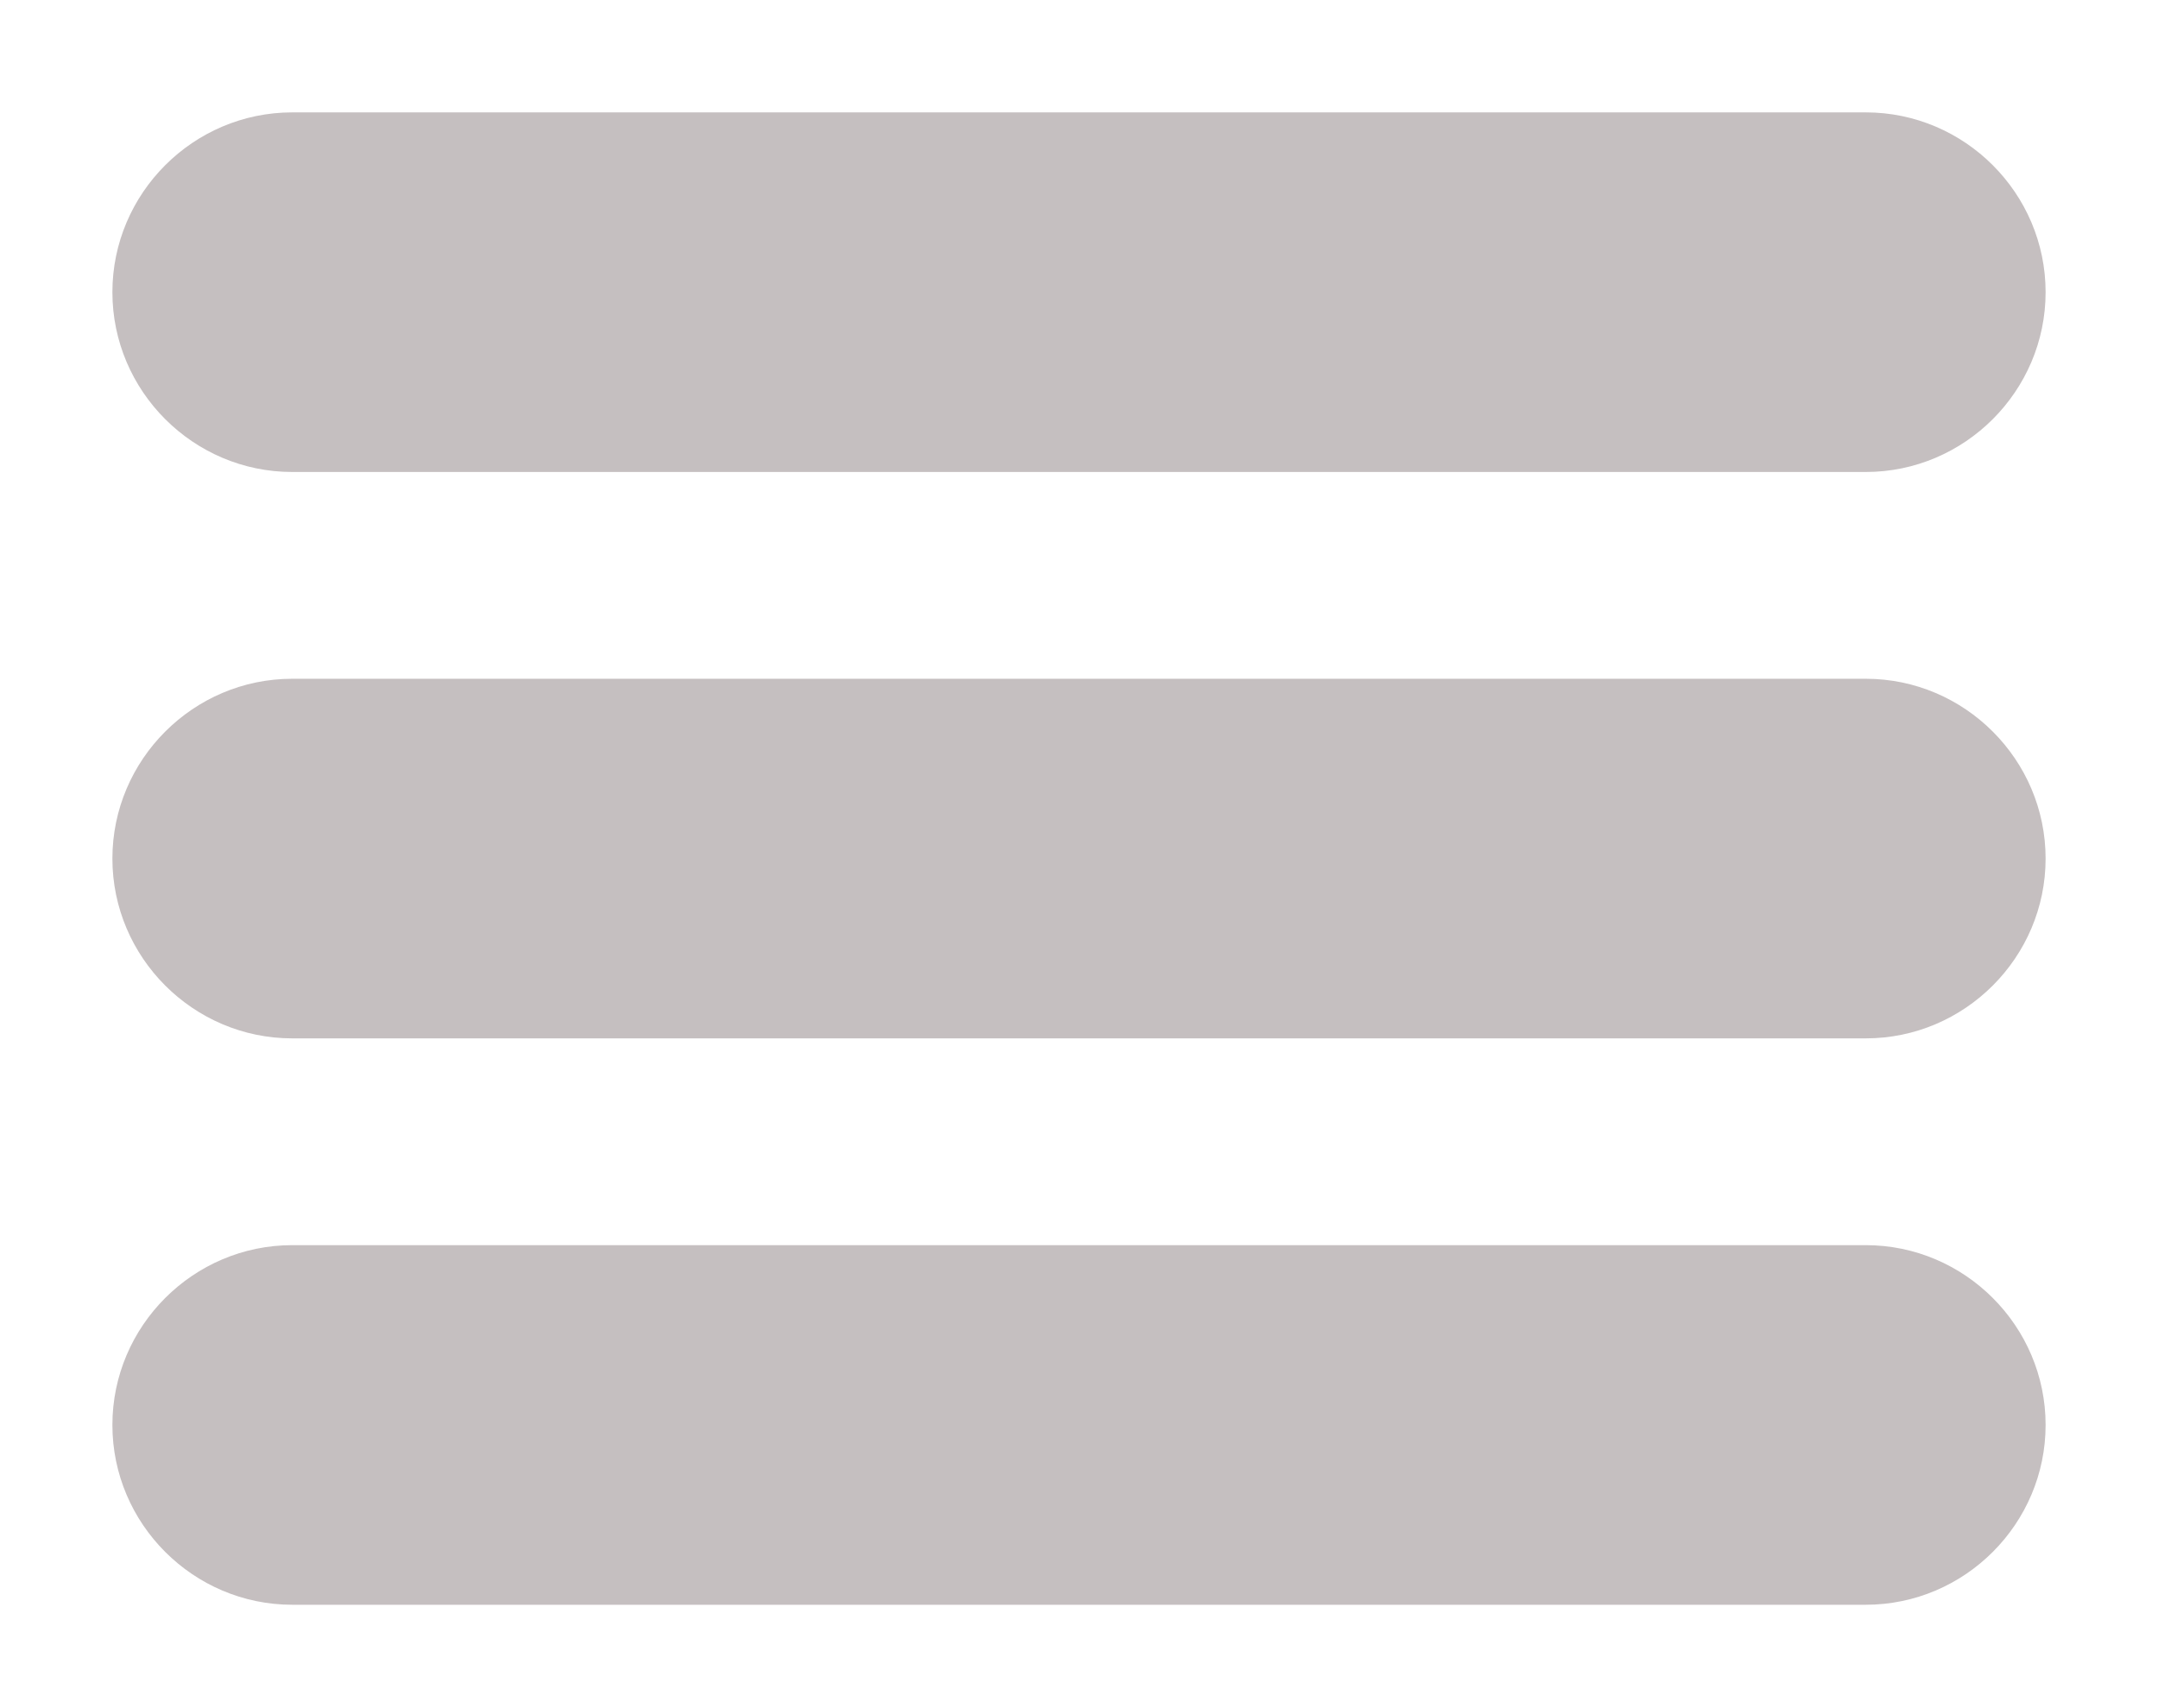
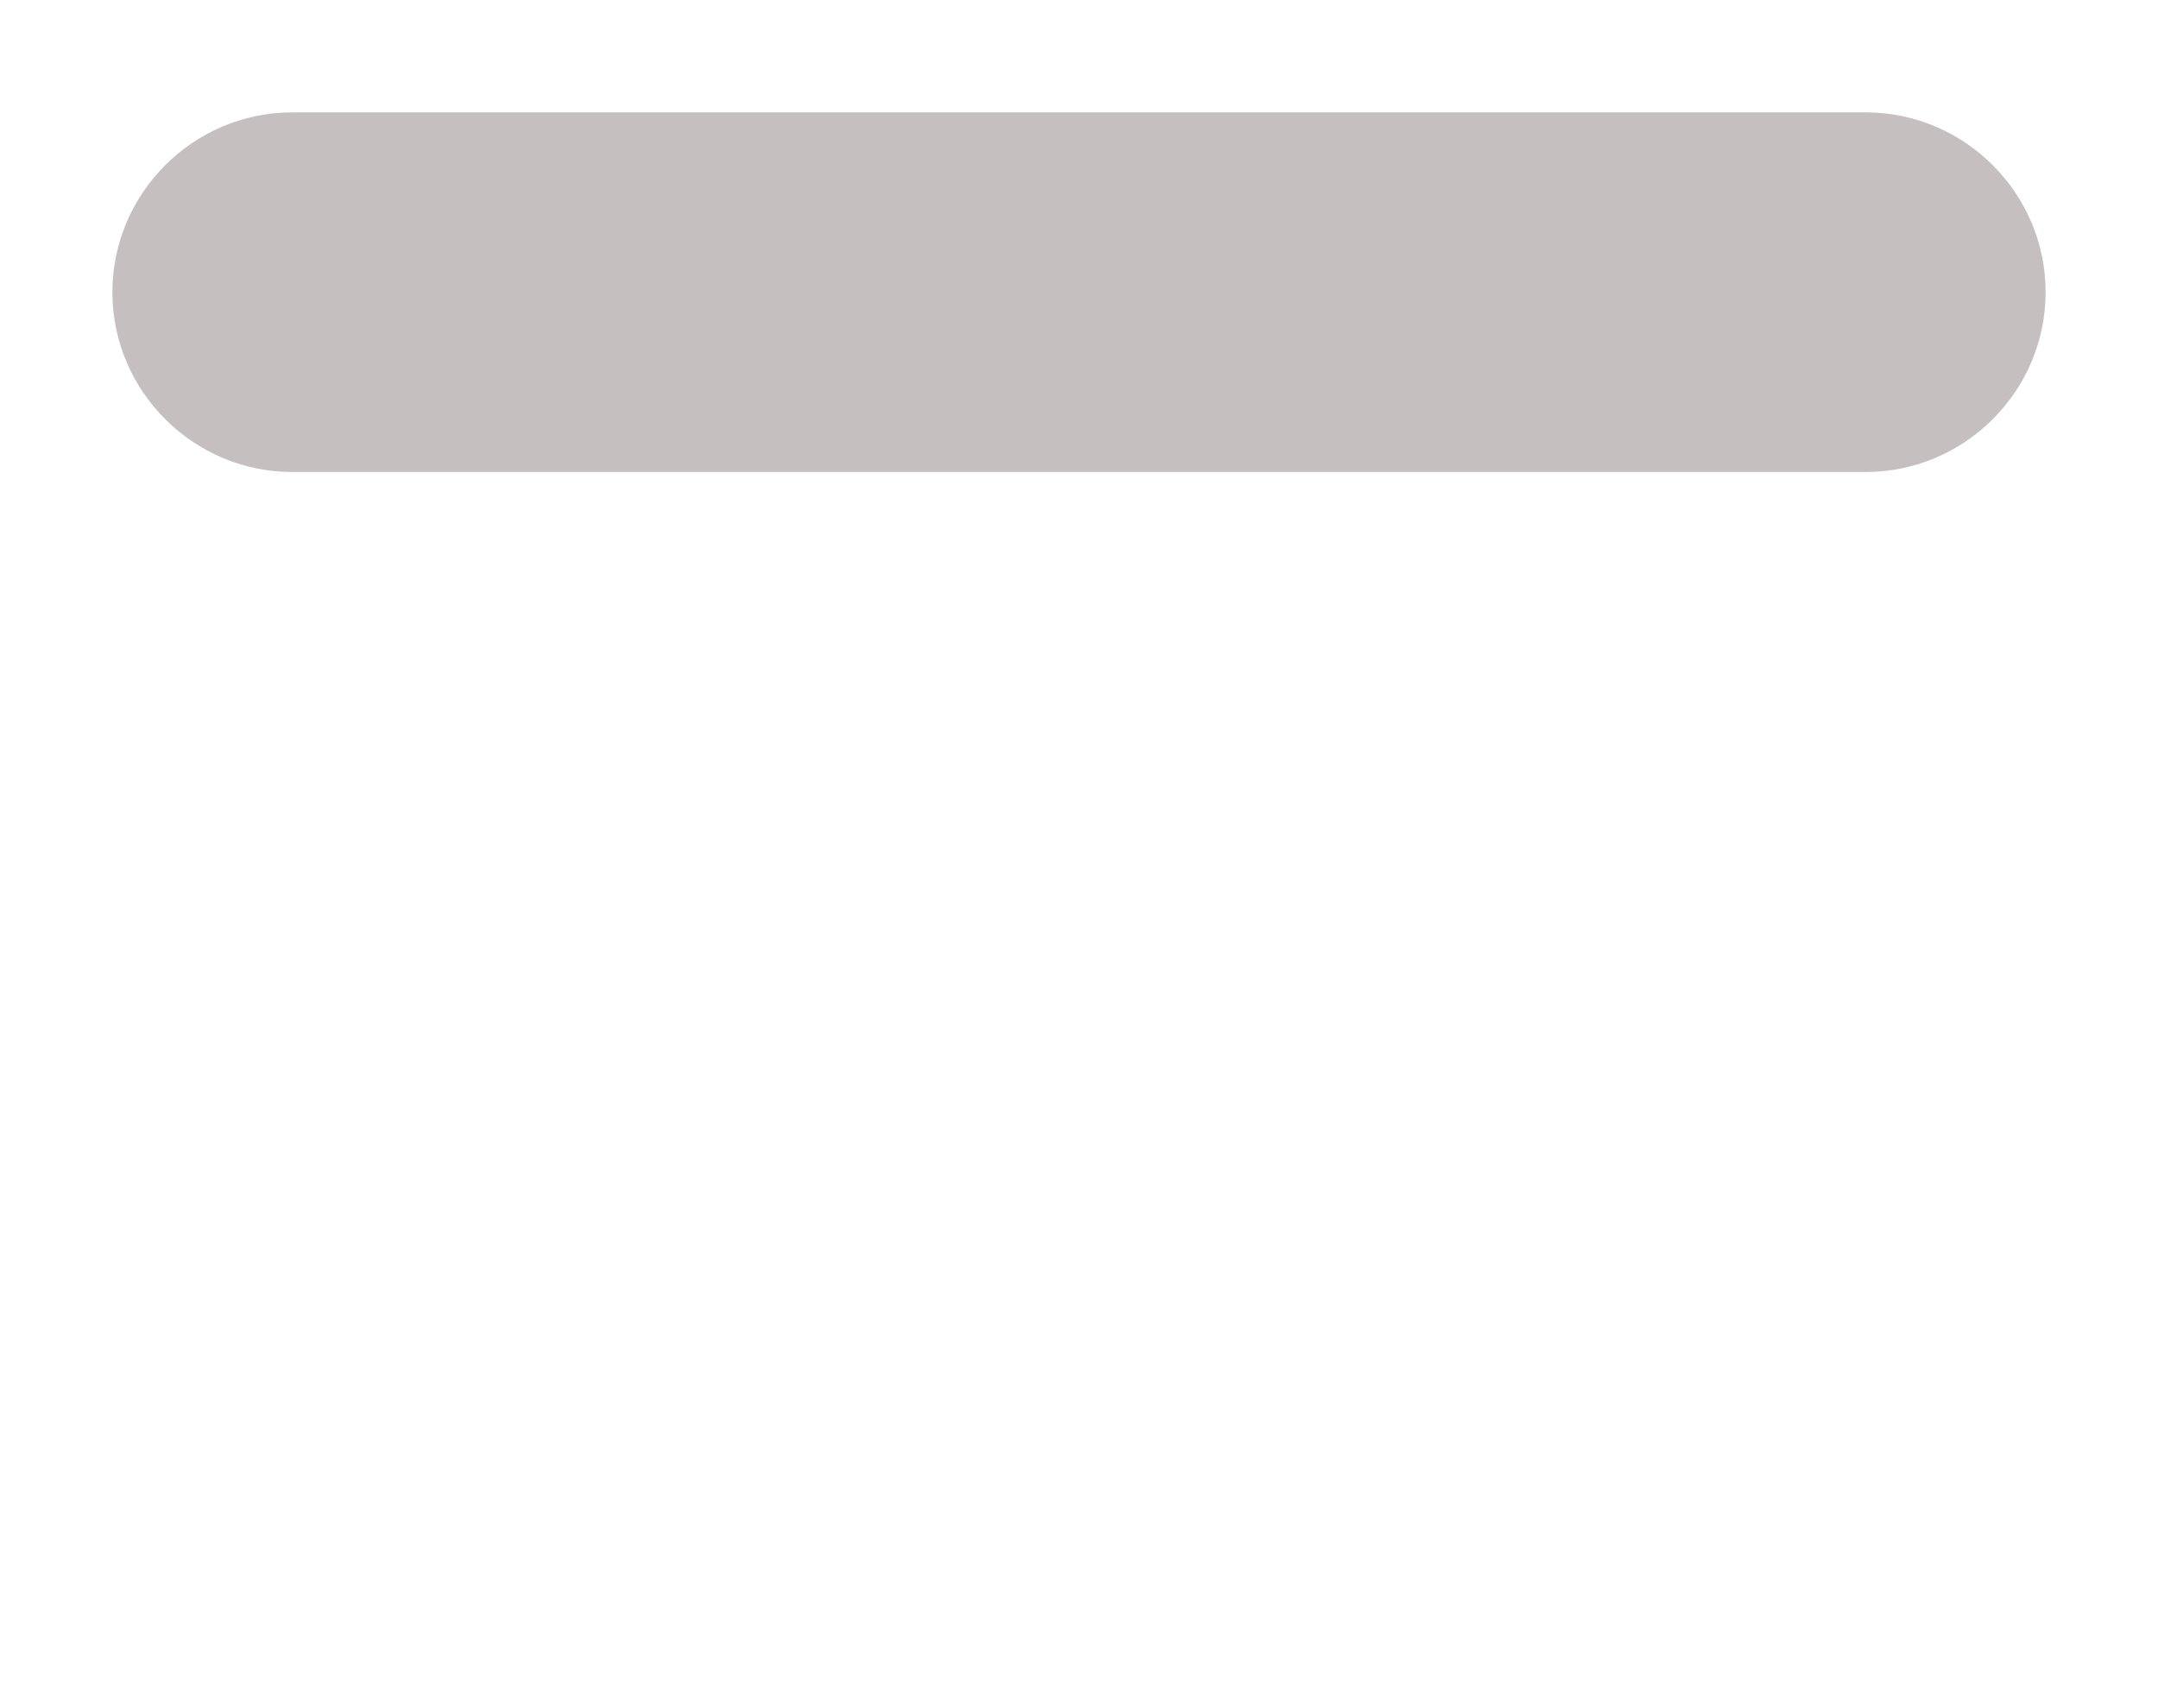
<svg xmlns="http://www.w3.org/2000/svg" version="1.1" id="Calque_1" x="0px" y="0px" viewBox="0 0 48 38" style="enable-background:new 0 0 48 38;" xml:space="preserve">
  <style type="text/css">
	.st0{fill:#C5BFC0;}
</style>
  <path class="st0" d="M41.5,10.5h-35c-2.2,0-4-1.8-4-4l0,0c0-2.2,1.8-4,4-4h35c2.2,0,4,1.8,4,4l0,0C45.5,8.7,43.7,10.5,41.5,10.5z" />
-   <path class="st0" d="M41.5,23.1h-35c-2.2,0-4-1.8-4-4l0,0c0-2.2,1.8-4,4-4h35c2.2,0,4,1.8,4,4l0,0C45.5,21.3,43.7,23.1,41.5,23.1z" />
-   <path class="st0" d="M41.5,35.7h-35c-2.2,0-4-1.8-4-4l0,0c0-2.2,1.8-4,4-4h35c2.2,0,4,1.8,4,4l0,0C45.5,33.9,43.7,35.7,41.5,35.7z" />
</svg>